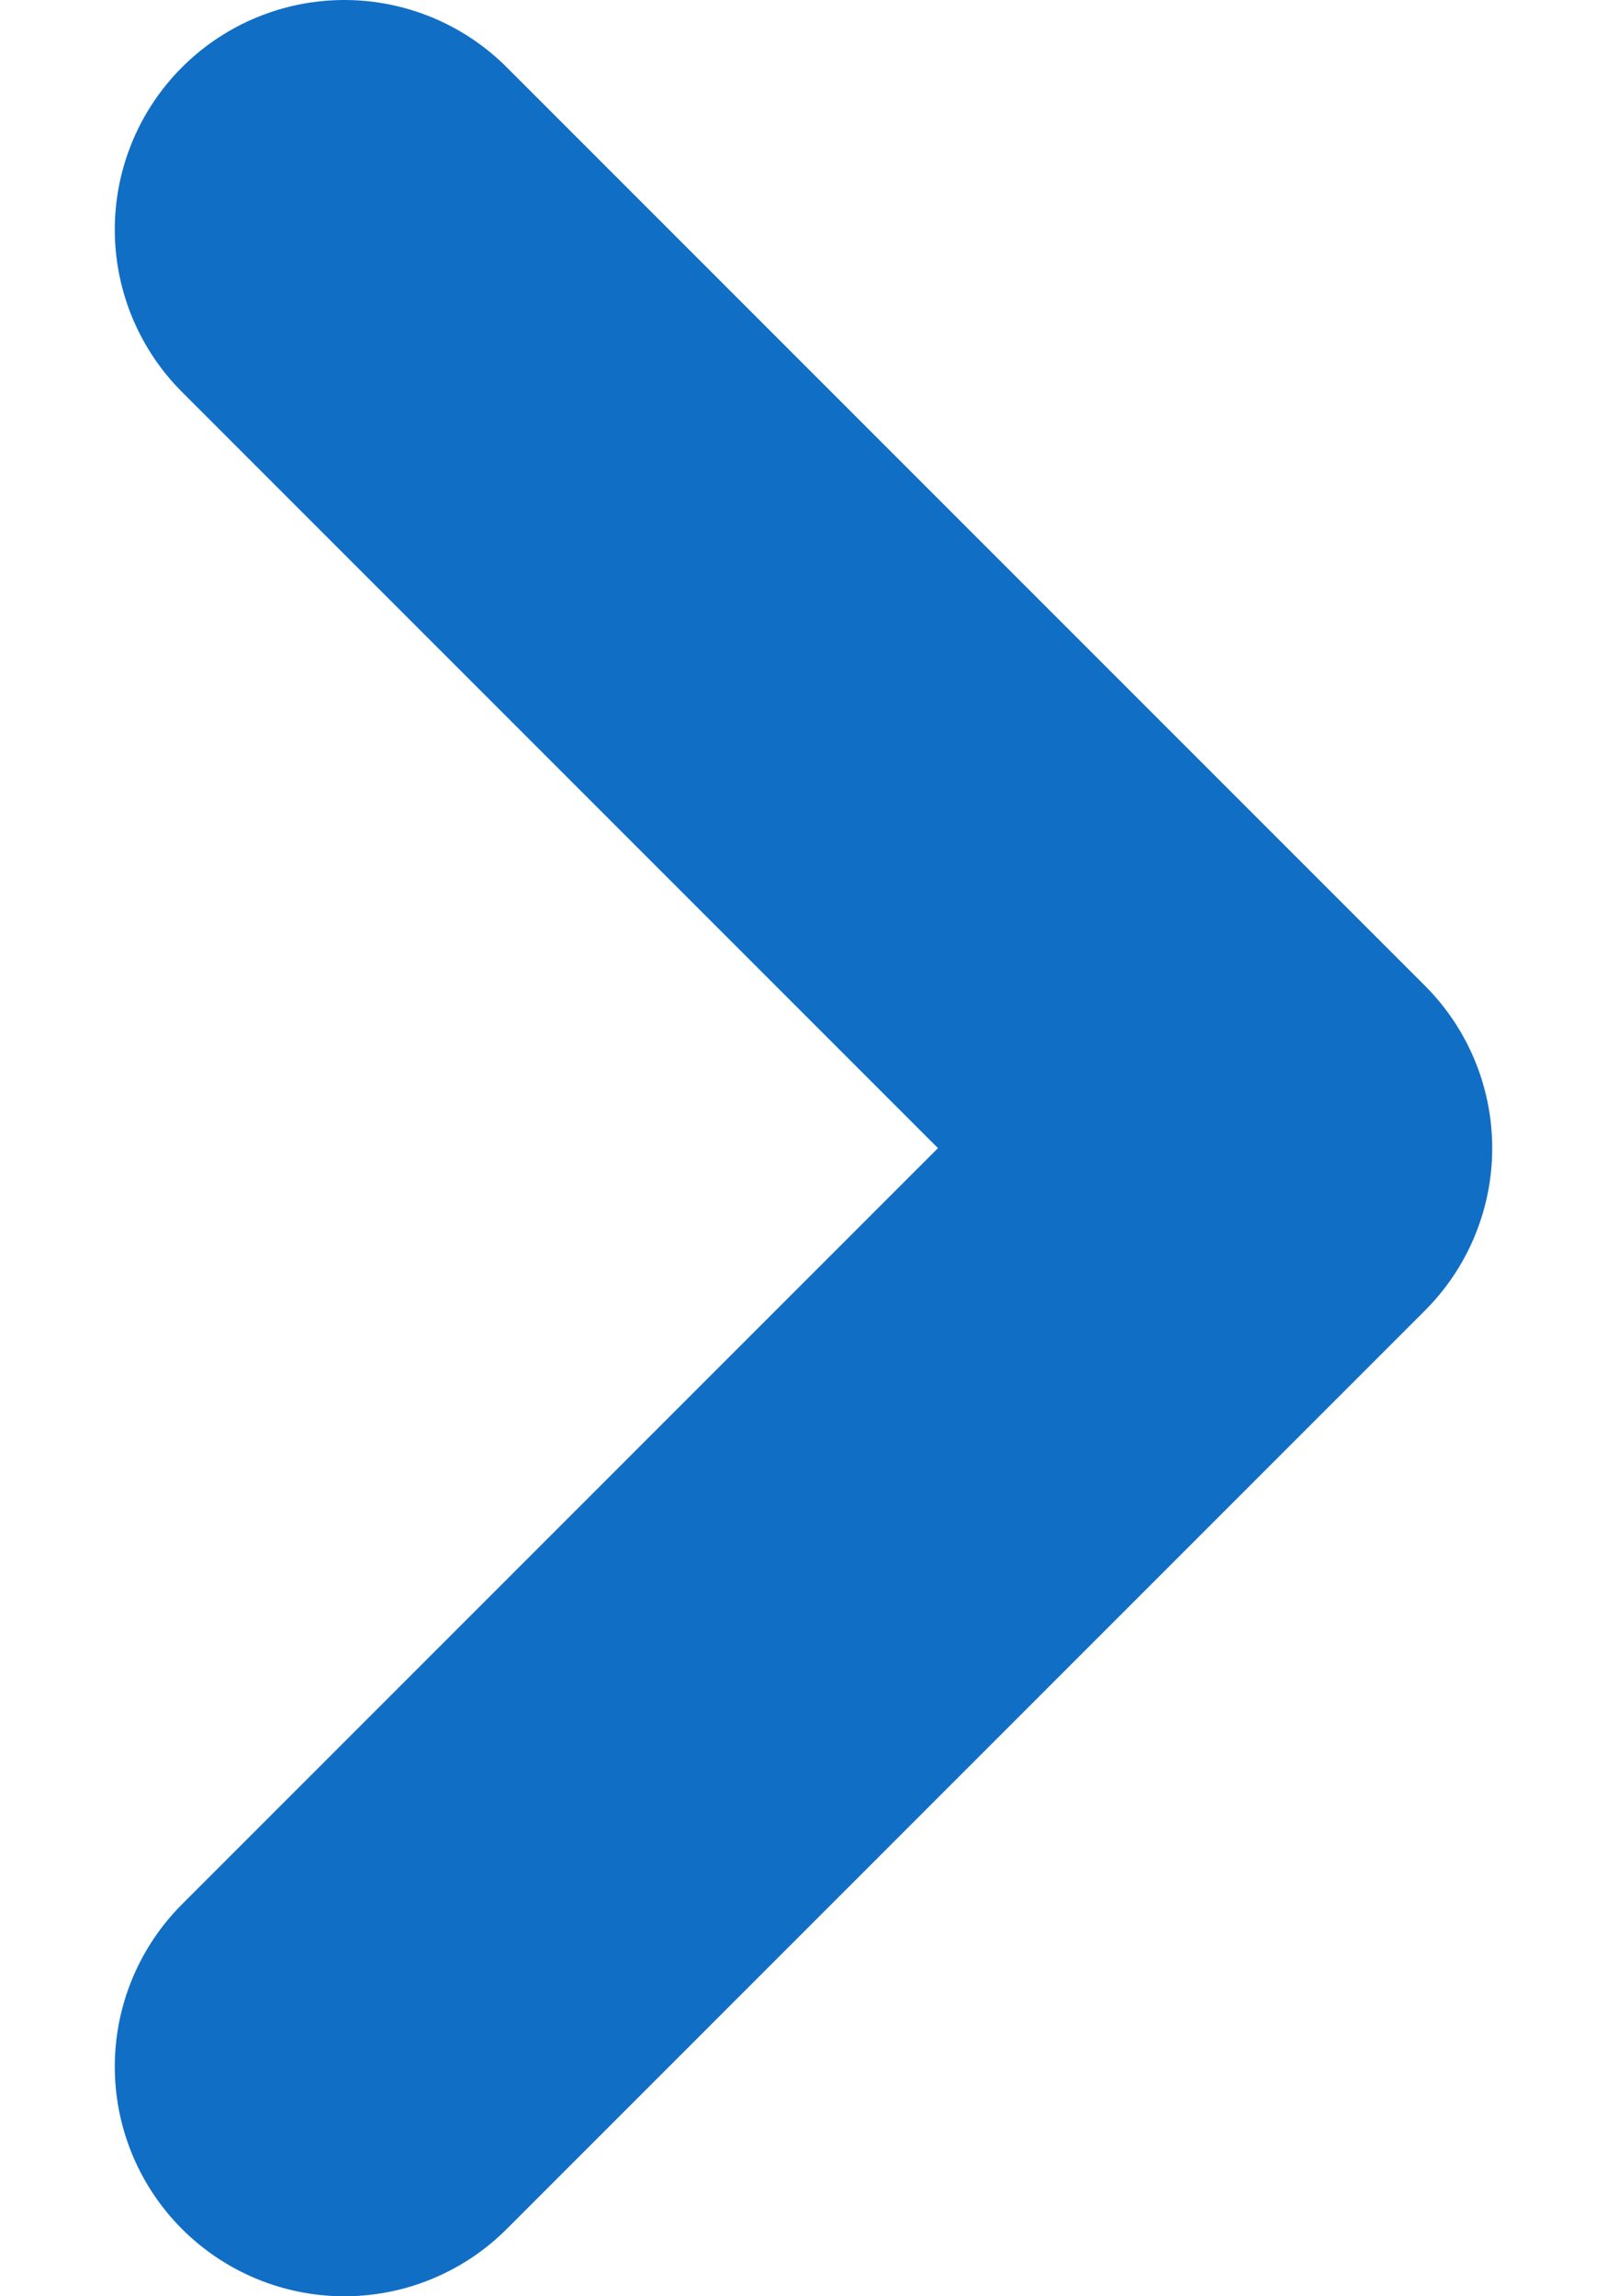
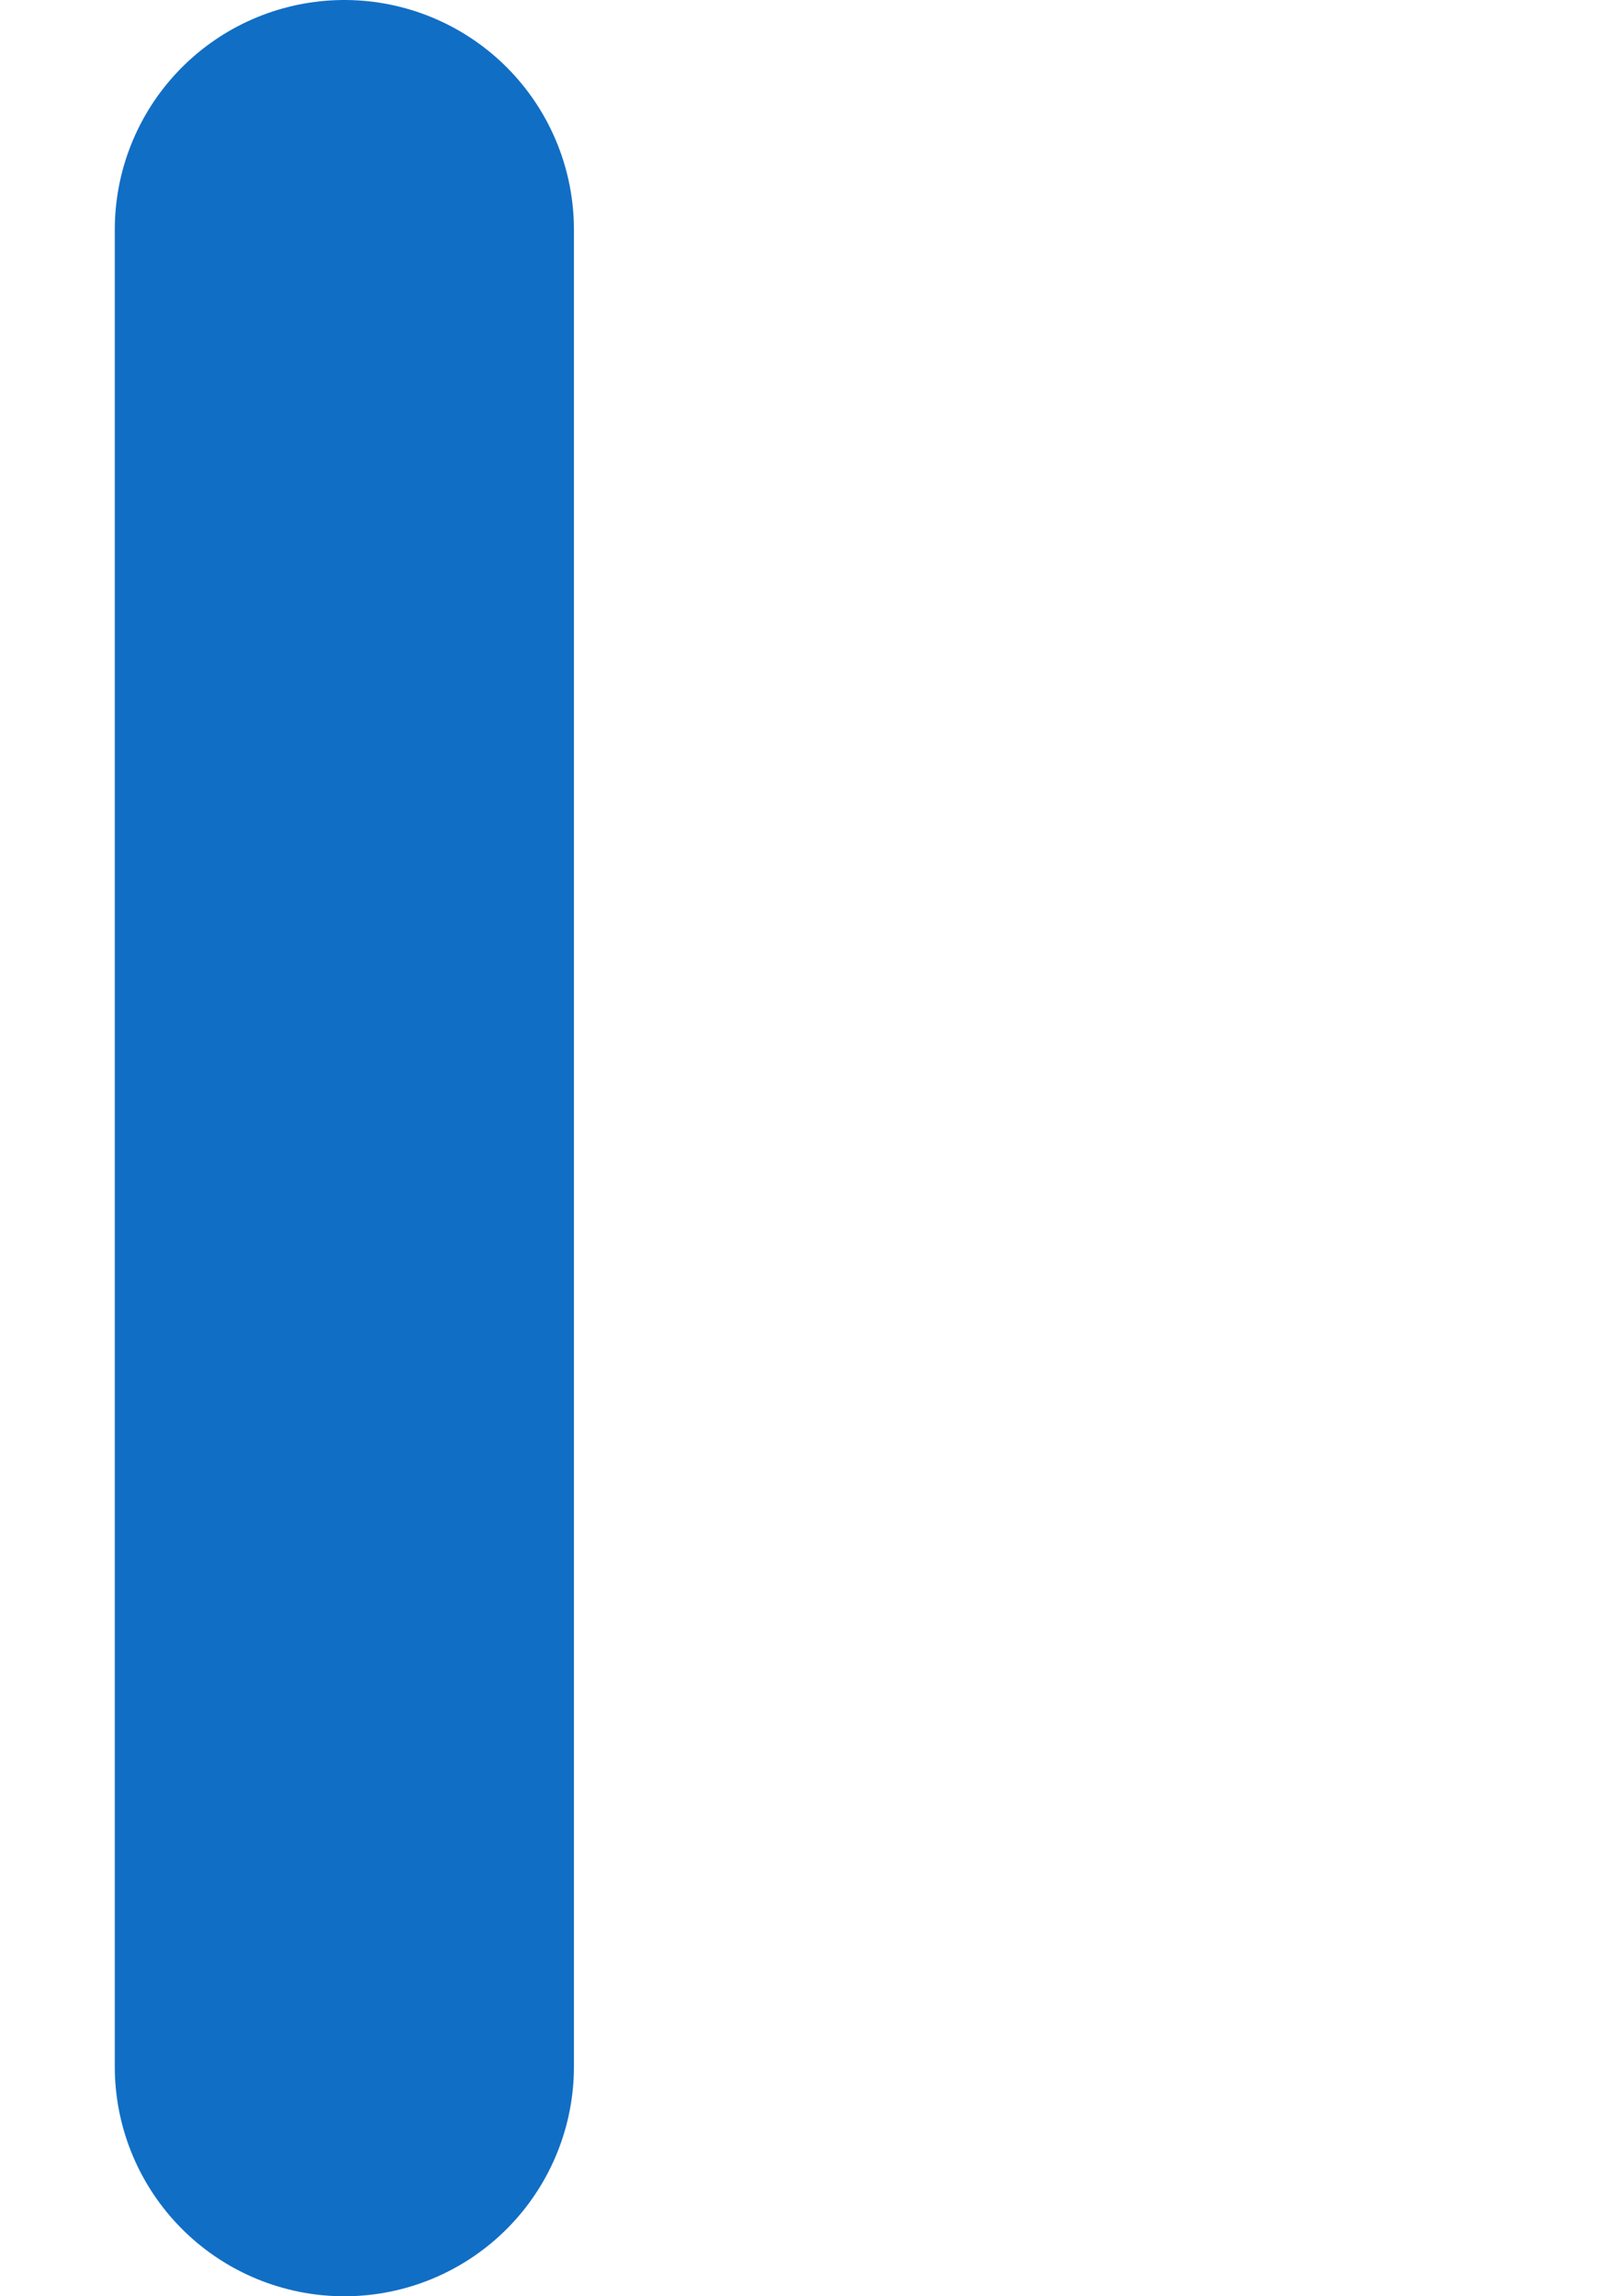
<svg xmlns="http://www.w3.org/2000/svg" width="7" height="10" viewBox="0 0 7 10" fill="none">
-   <path d="M1.5 1L5.5 5L1.5 9" stroke="#116EC5" stroke-width="2" stroke-linecap="round" stroke-linejoin="round" />
+   <path d="M1.5 1L1.5 9" stroke="#116EC5" stroke-width="2" stroke-linecap="round" stroke-linejoin="round" />
</svg>